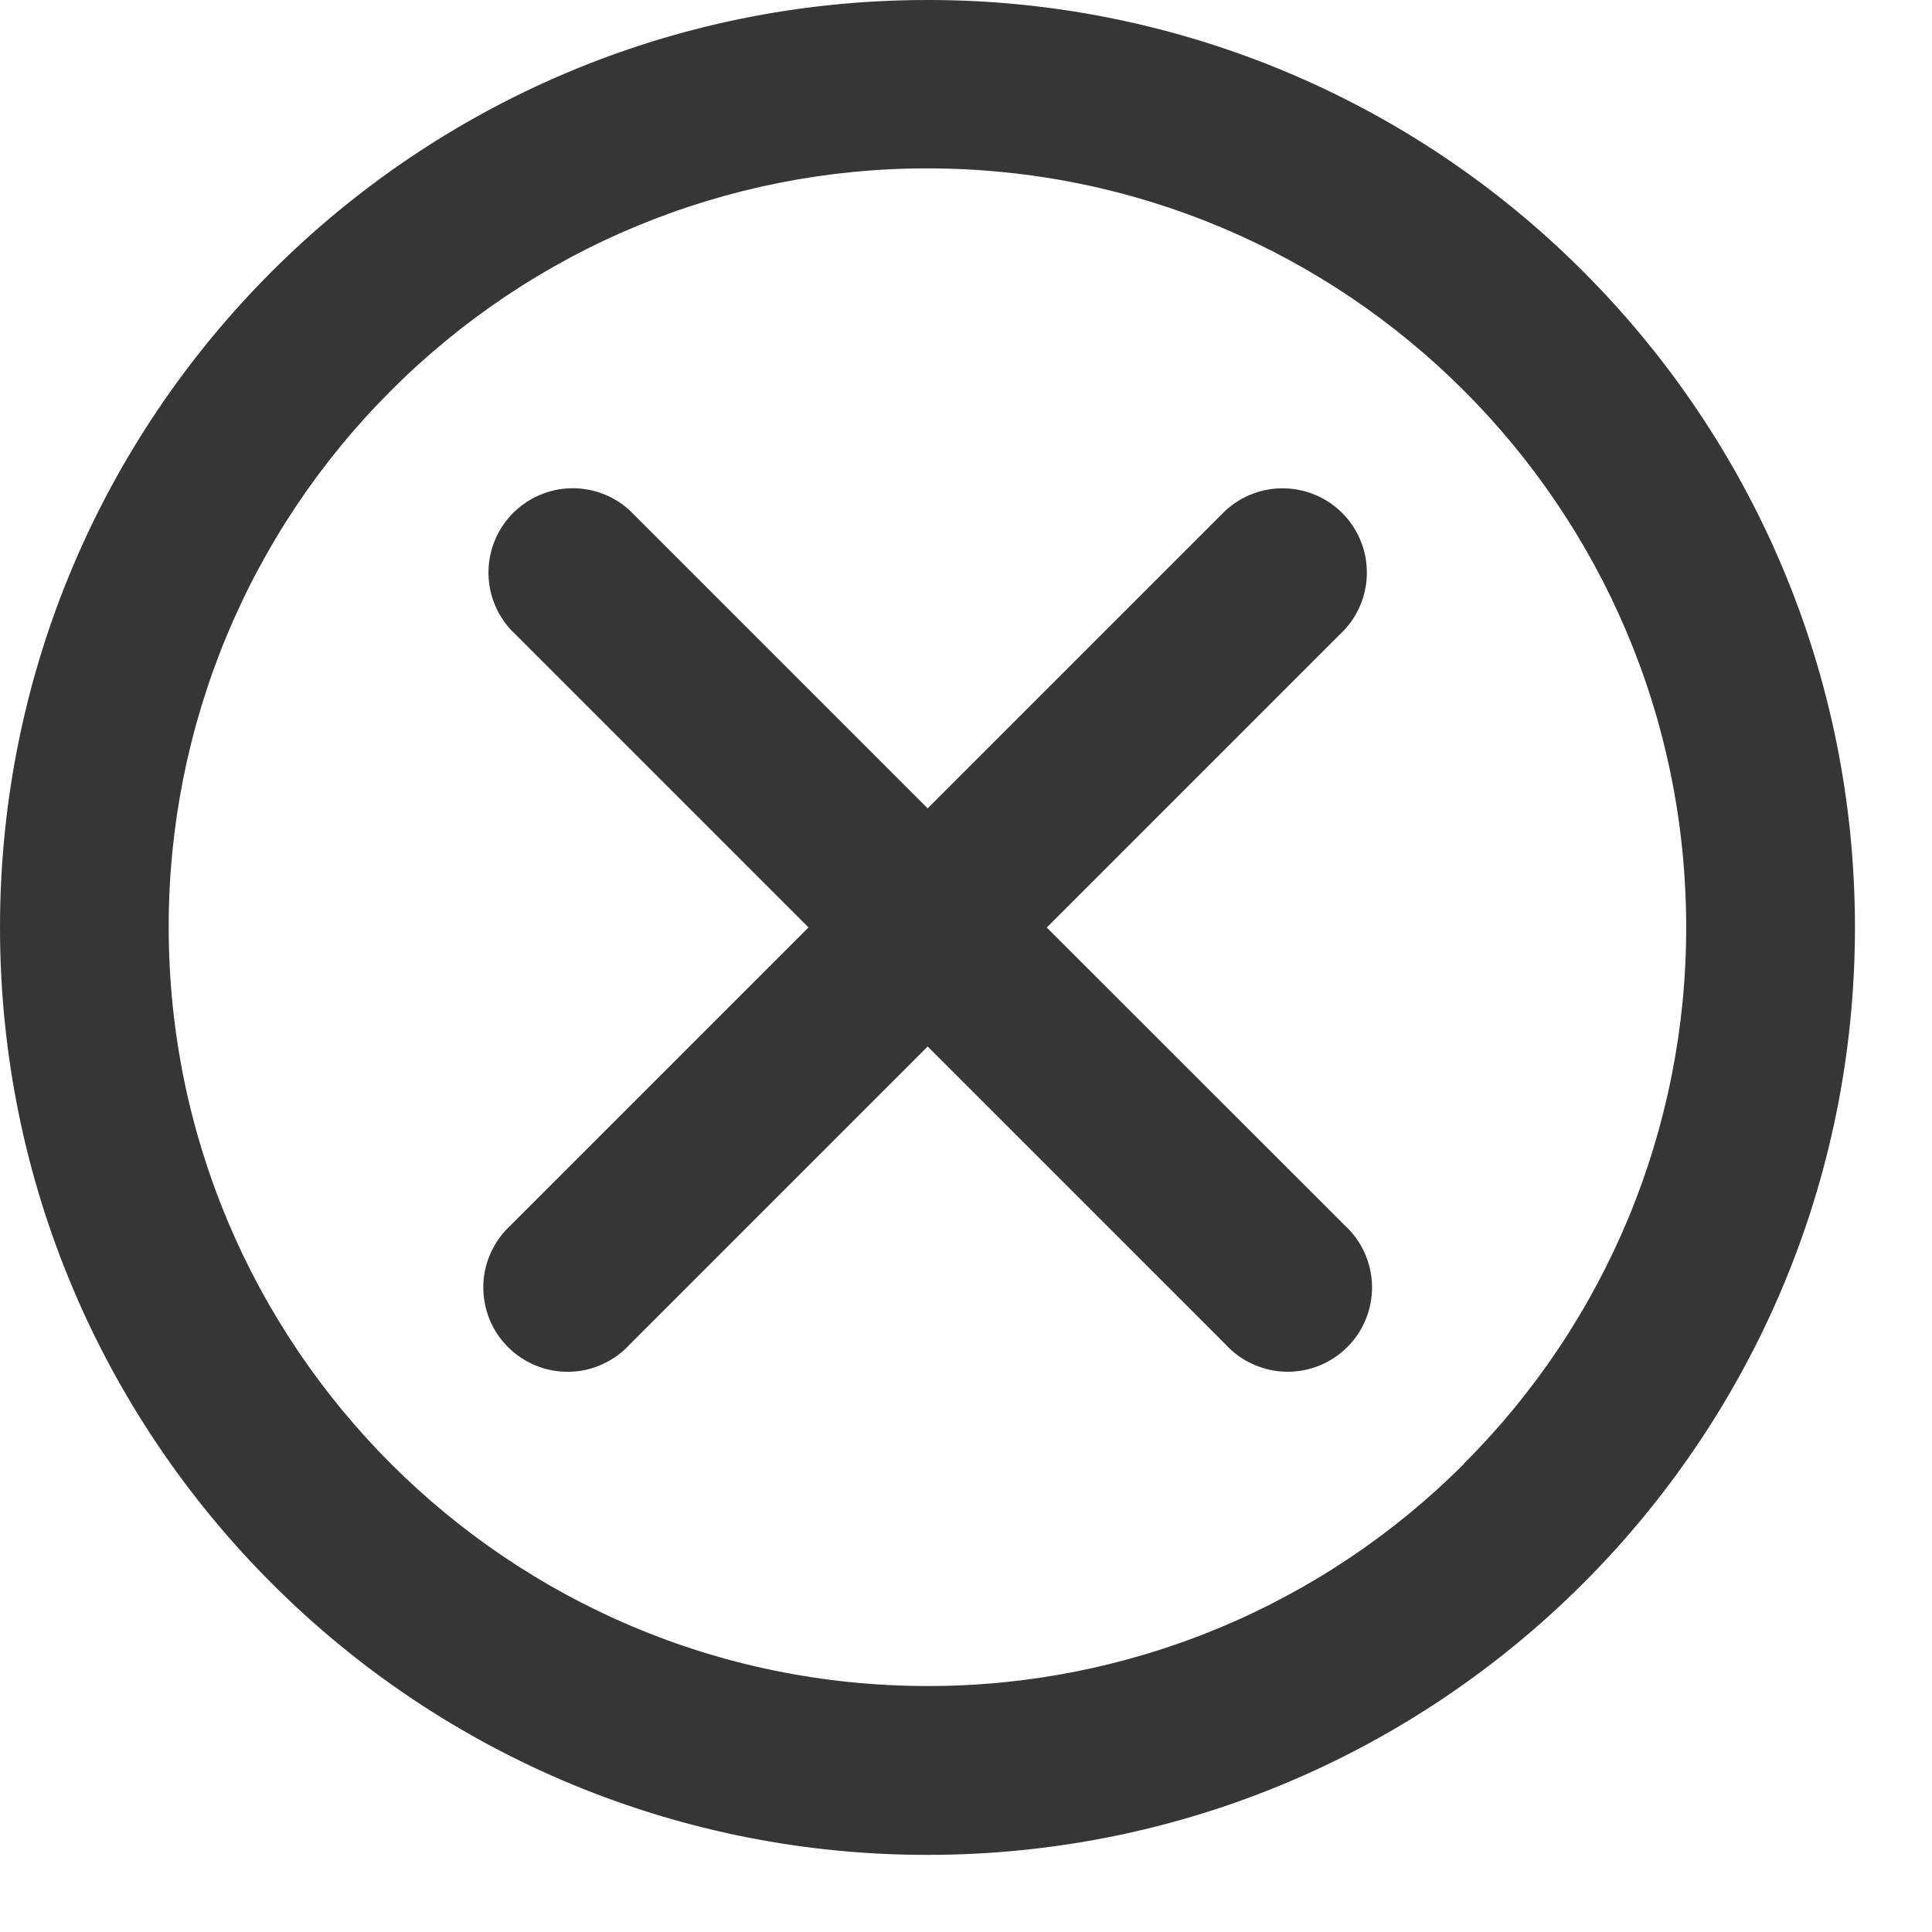
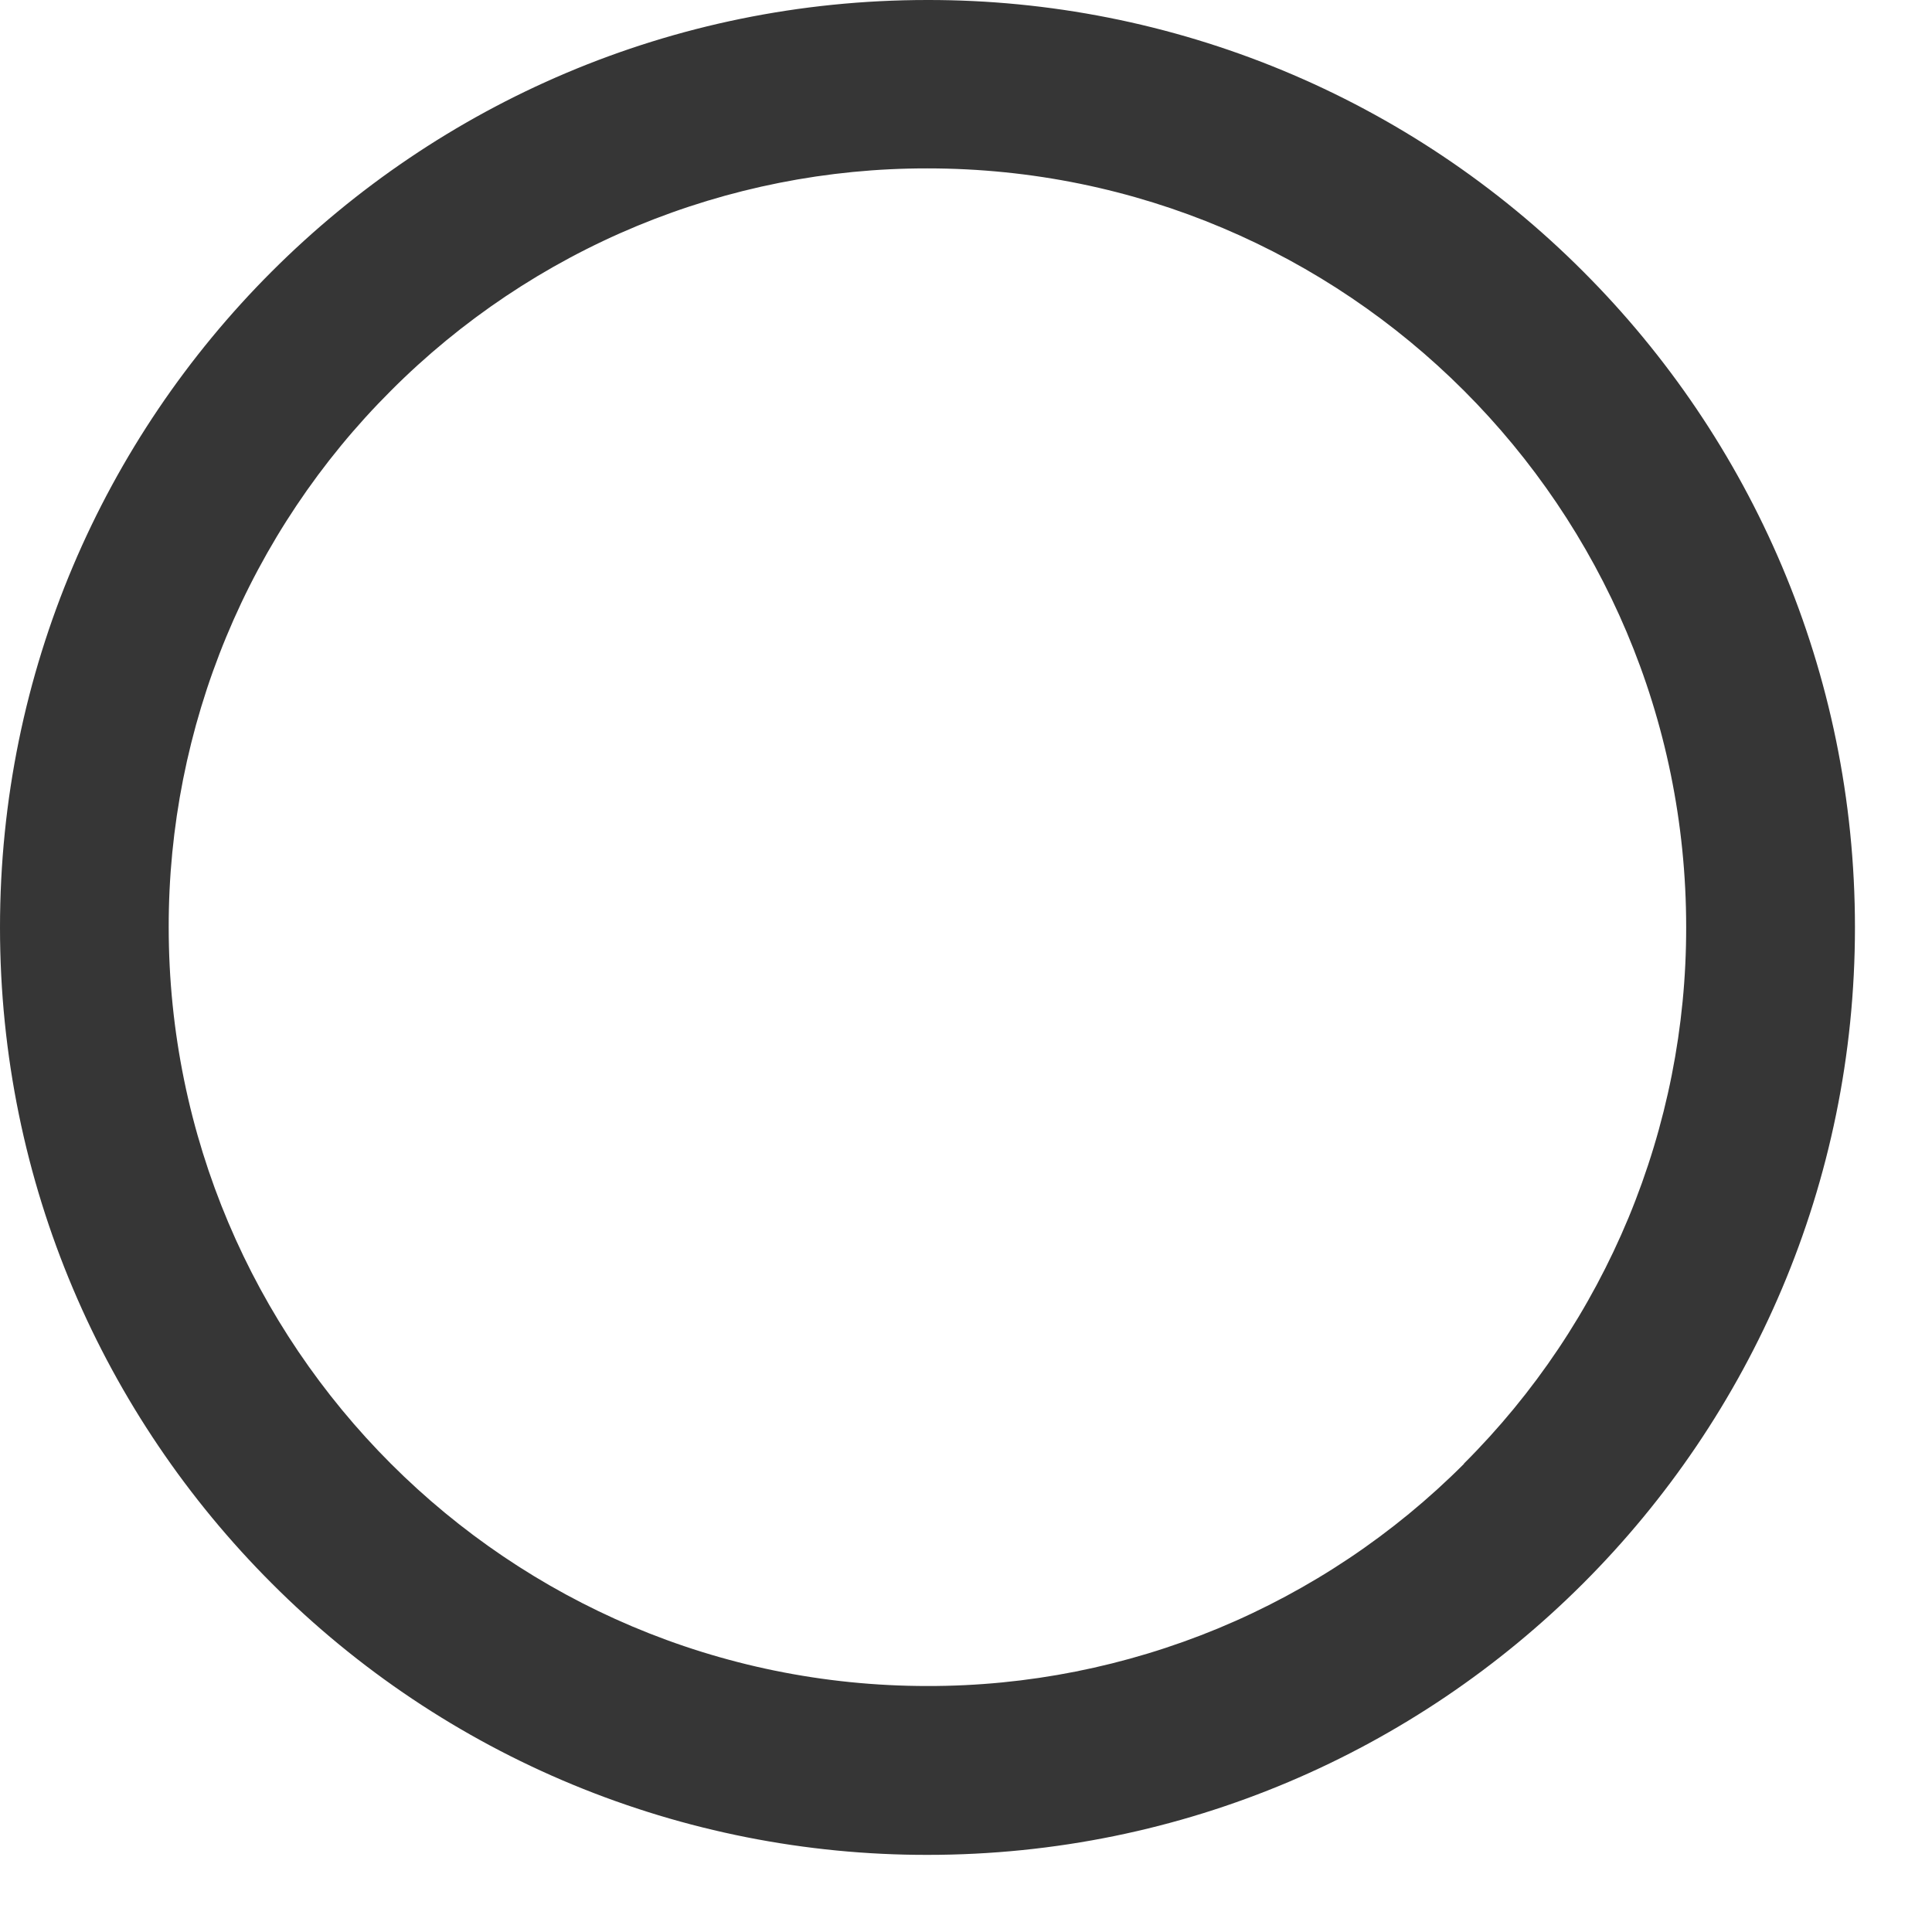
<svg xmlns="http://www.w3.org/2000/svg" width="25" height="25" viewBox="0 0 25 25" fill="none">
  <path d="M20.487 3.514C19.374 2.398 18.051 1.513 16.595 0.91C15.138 0.307 13.577 -0.002 12.001 1.00664e-05C5.373 1.00664e-05 0 5.373 0 12.001C0 15.315 1.344 18.316 3.516 20.488C4.629 21.604 5.952 22.489 7.408 23.092C8.865 23.695 10.426 24.004 12.002 24.002C18.63 24.002 24.003 18.629 24.003 12.001C24.003 8.687 22.659 5.686 20.487 3.514V3.514ZM18.945 18.941C18.034 19.854 16.952 20.578 15.761 21.072C14.569 21.565 13.292 21.819 12.002 21.817C6.579 21.817 2.183 17.421 2.183 11.998C2.181 10.708 2.435 9.431 2.928 8.24C3.422 7.048 4.146 5.966 5.059 5.055C5.97 4.142 7.052 3.418 8.243 2.924C9.434 2.431 10.711 2.177 12.001 2.179C17.423 2.179 21.819 6.575 21.819 11.997C21.821 13.287 21.567 14.564 21.074 15.755C20.58 16.946 19.856 18.029 18.943 18.939L18.945 18.941Z" fill="#363636" />
-   <path d="M13.545 12.002L17.4 8.147C17.59 7.94 17.693 7.667 17.687 7.386C17.681 7.105 17.567 6.837 17.368 6.638C17.169 6.439 16.901 6.325 16.619 6.319C16.338 6.313 16.066 6.416 15.858 6.606L15.859 6.605L12.004 10.46L8.149 6.605C7.942 6.415 7.669 6.312 7.388 6.318C7.107 6.324 6.839 6.439 6.64 6.638C6.441 6.837 6.327 7.105 6.321 7.386C6.315 7.667 6.418 7.94 6.608 8.147L6.607 8.146L10.462 12.001L6.607 15.856C6.499 15.956 6.412 16.076 6.351 16.21C6.29 16.344 6.257 16.489 6.254 16.636C6.251 16.783 6.278 16.93 6.332 17.066C6.387 17.203 6.469 17.327 6.573 17.431C6.677 17.535 6.801 17.617 6.938 17.672C7.074 17.727 7.221 17.754 7.368 17.751C7.515 17.748 7.66 17.715 7.794 17.654C7.928 17.593 8.049 17.506 8.148 17.398L8.149 17.397L12.004 13.542L15.859 17.397C15.959 17.506 16.079 17.593 16.213 17.653C16.348 17.714 16.492 17.747 16.64 17.75C16.787 17.753 16.933 17.727 17.07 17.672C17.206 17.617 17.33 17.535 17.434 17.431C17.539 17.327 17.621 17.203 17.675 17.067C17.73 16.93 17.757 16.784 17.754 16.637C17.751 16.489 17.718 16.344 17.657 16.21C17.597 16.076 17.51 15.956 17.401 15.856L17.4 15.855L13.545 12.002Z" fill="#363636" />
</svg>